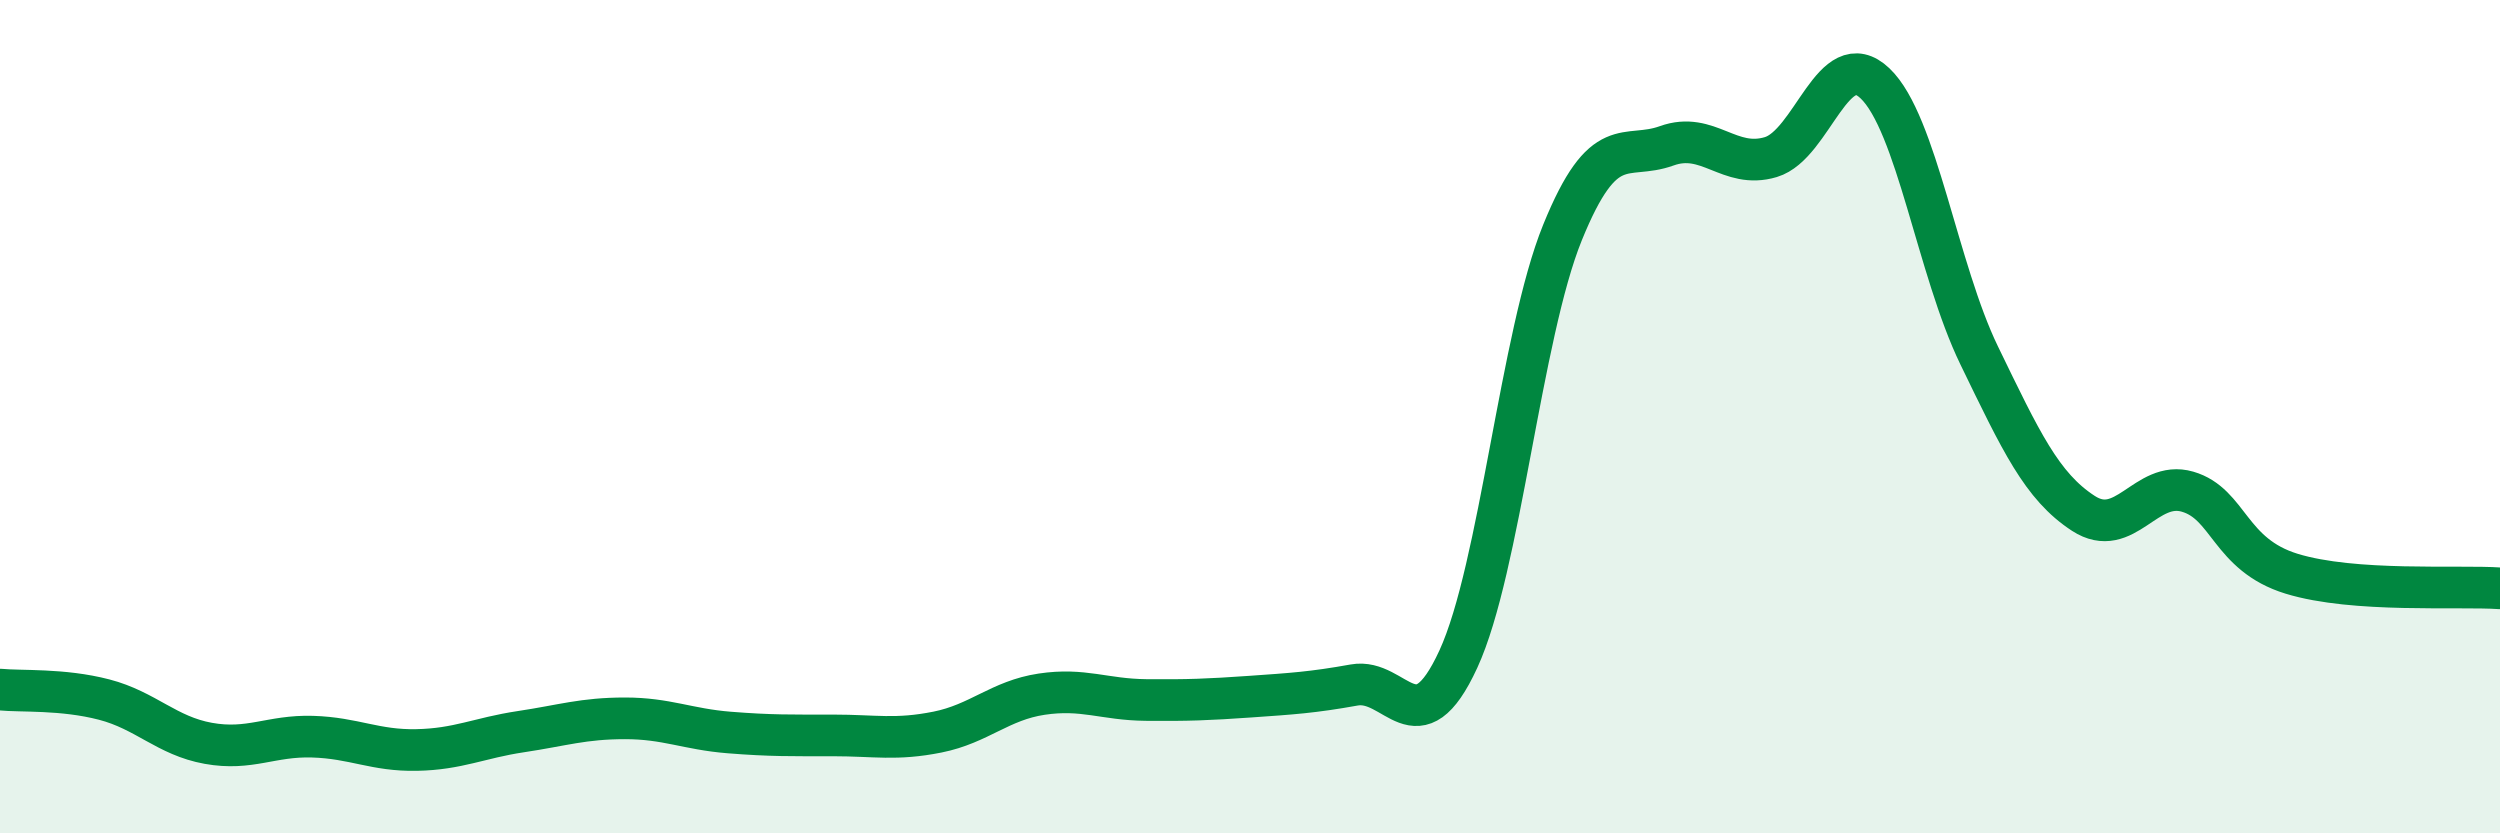
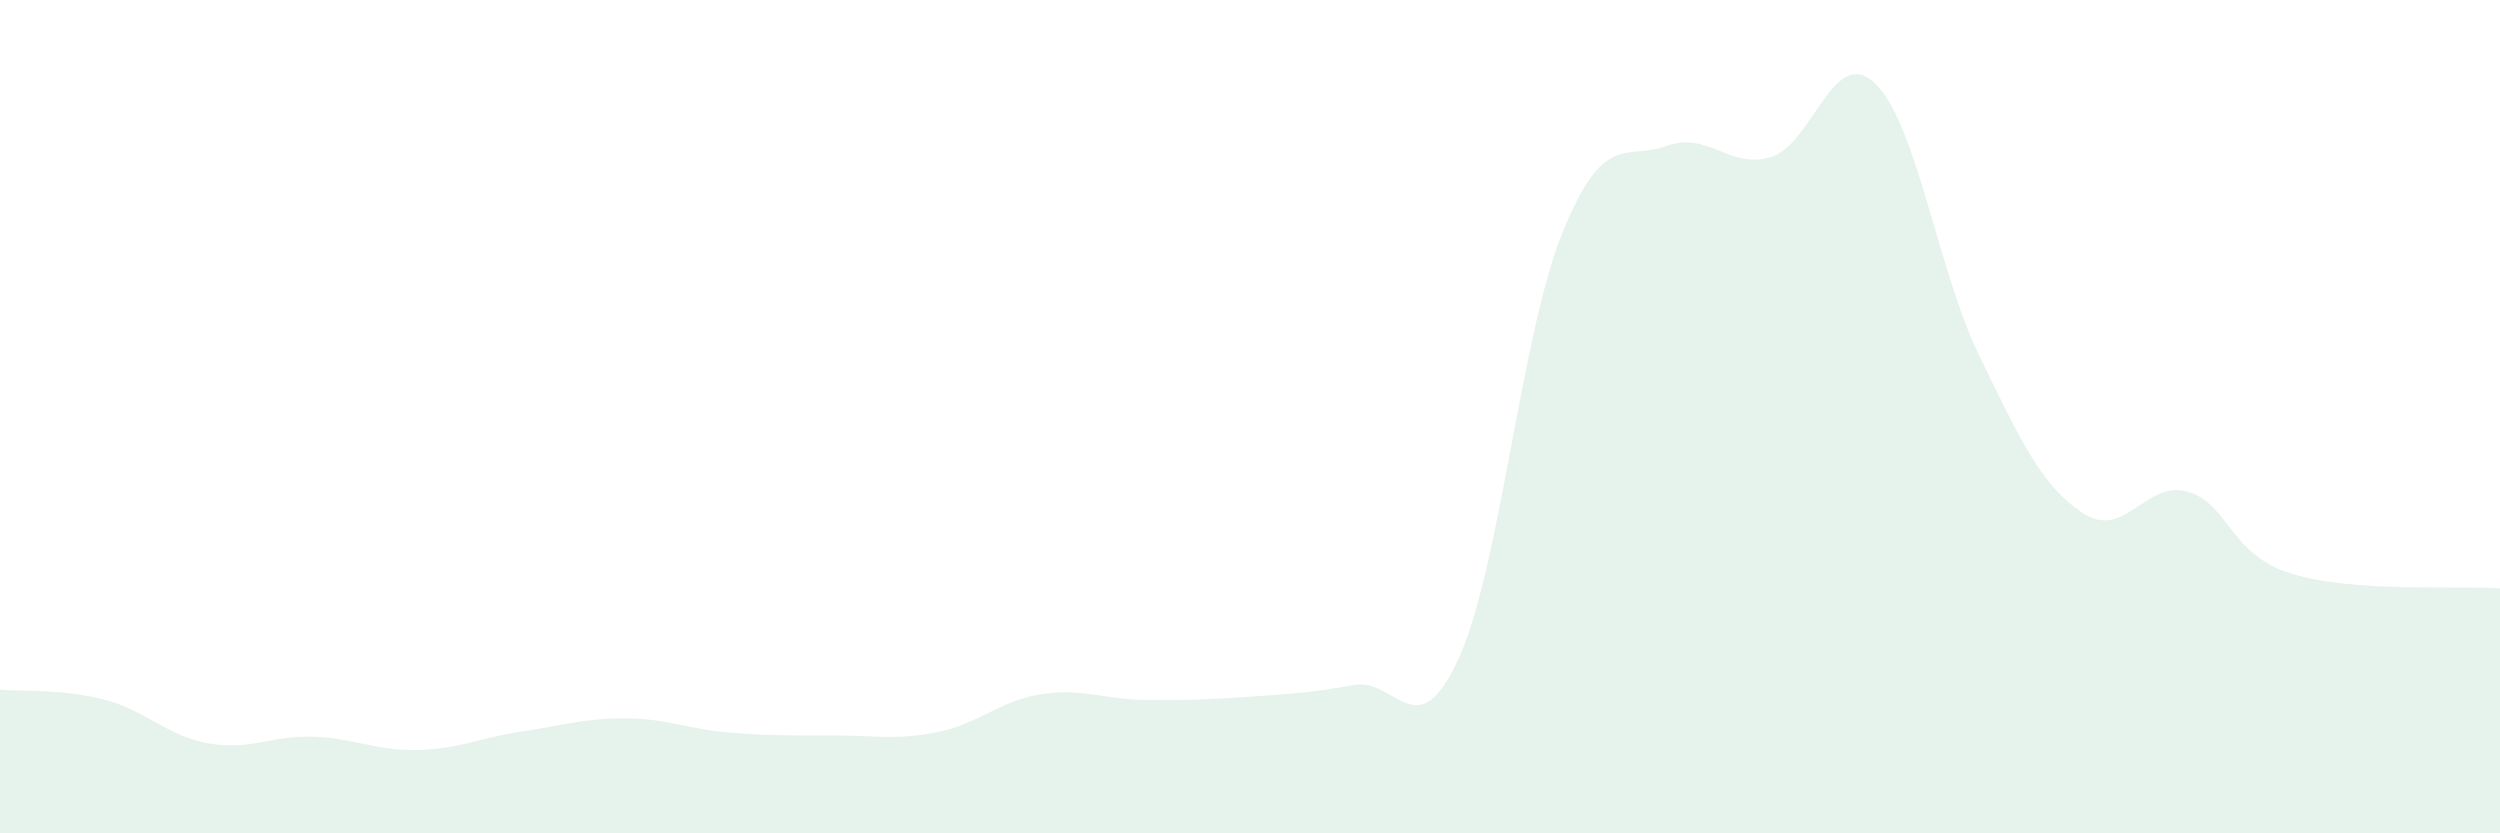
<svg xmlns="http://www.w3.org/2000/svg" width="60" height="20" viewBox="0 0 60 20">
  <path d="M 0,16.55 C 0.5,16.6 1.5,16.53 2.5,16.79 C 3.5,17.05 4,17.66 5,17.84 C 6,18.02 6.5,17.65 7.5,17.68 C 8.5,17.71 9,18.02 10,18 C 11,17.98 11.5,17.71 12.5,17.56 C 13.5,17.41 14,17.24 15,17.24 C 16,17.24 16.5,17.5 17.5,17.58 C 18.5,17.66 19,17.65 20,17.65 C 21,17.65 21.5,17.77 22.5,17.57 C 23.5,17.37 24,16.81 25,16.66 C 26,16.51 26.5,16.79 27.5,16.8 C 28.5,16.81 29,16.79 30,16.72 C 31,16.65 31.5,16.62 32.5,16.44 C 33.5,16.26 34,17.99 35,15.82 C 36,13.65 36.5,8.04 37.5,5.58 C 38.5,3.12 39,3.86 40,3.5 C 41,3.14 41.5,4.07 42.5,3.77 C 43.5,3.47 44,1.05 45,2 C 46,2.95 46.5,6.47 47.5,8.53 C 48.5,10.59 49,11.67 50,12.32 C 51,12.97 51.5,11.51 52.5,11.8 C 53.5,12.09 53.5,13.31 55,13.77 C 56.5,14.23 59,14.05 60,14.12L60 20L0 20Z" fill="#008740" opacity="0.1" stroke-linecap="round" stroke-linejoin="round" />
-   <path d="M 0,16.55 C 0.5,16.6 1.5,16.53 2.5,16.79 C 3.5,17.05 4,17.66 5,17.84 C 6,18.02 6.5,17.65 7.5,17.68 C 8.5,17.71 9,18.02 10,18 C 11,17.98 11.5,17.71 12.5,17.56 C 13.5,17.41 14,17.24 15,17.24 C 16,17.24 16.5,17.5 17.5,17.58 C 18.5,17.66 19,17.65 20,17.65 C 21,17.65 21.5,17.77 22.5,17.57 C 23.5,17.37 24,16.81 25,16.66 C 26,16.51 26.5,16.79 27.5,16.8 C 28.5,16.81 29,16.79 30,16.72 C 31,16.65 31.5,16.62 32.5,16.44 C 33.5,16.26 34,17.99 35,15.82 C 36,13.65 36.5,8.04 37.5,5.58 C 38.5,3.12 39,3.86 40,3.5 C 41,3.14 41.5,4.07 42.5,3.77 C 43.5,3.47 44,1.05 45,2 C 46,2.95 46.5,6.47 47.5,8.53 C 48.5,10.59 49,11.67 50,12.32 C 51,12.97 51.5,11.51 52.5,11.8 C 53.5,12.09 53.5,13.31 55,13.77 C 56.5,14.23 59,14.05 60,14.12" stroke="#008740" stroke-width="1" fill="none" stroke-linecap="round" stroke-linejoin="round" />
</svg>